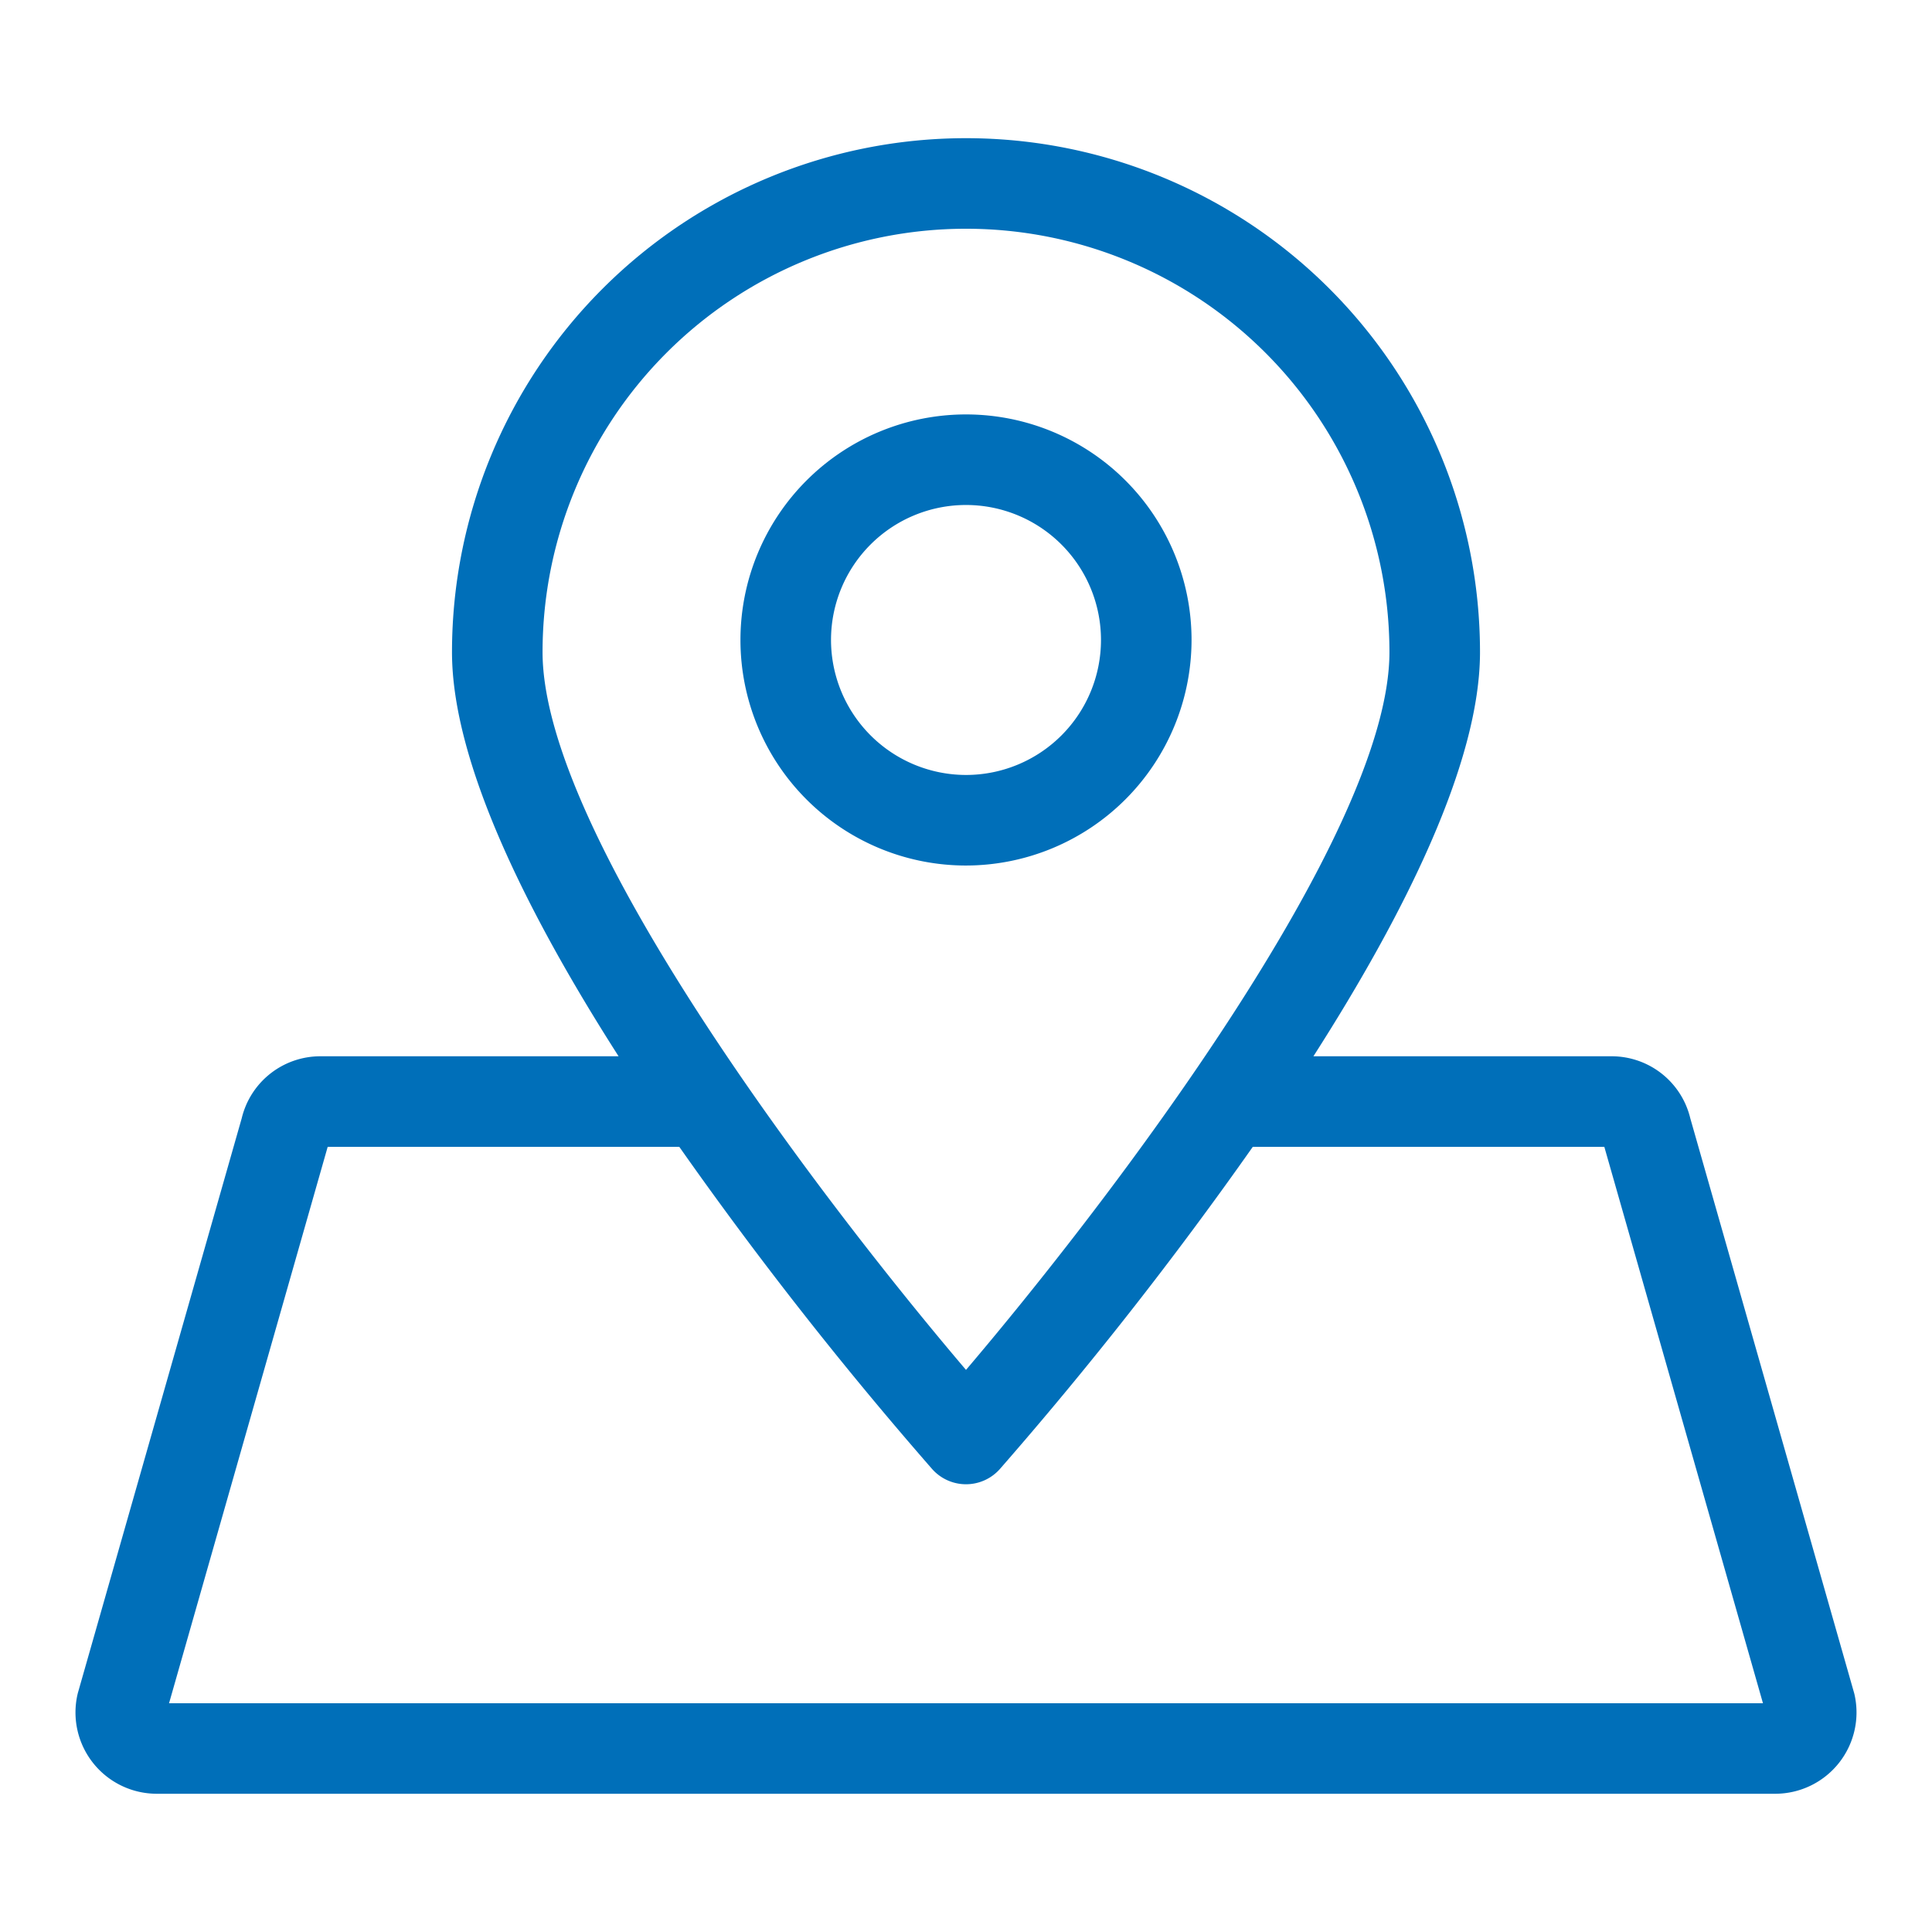
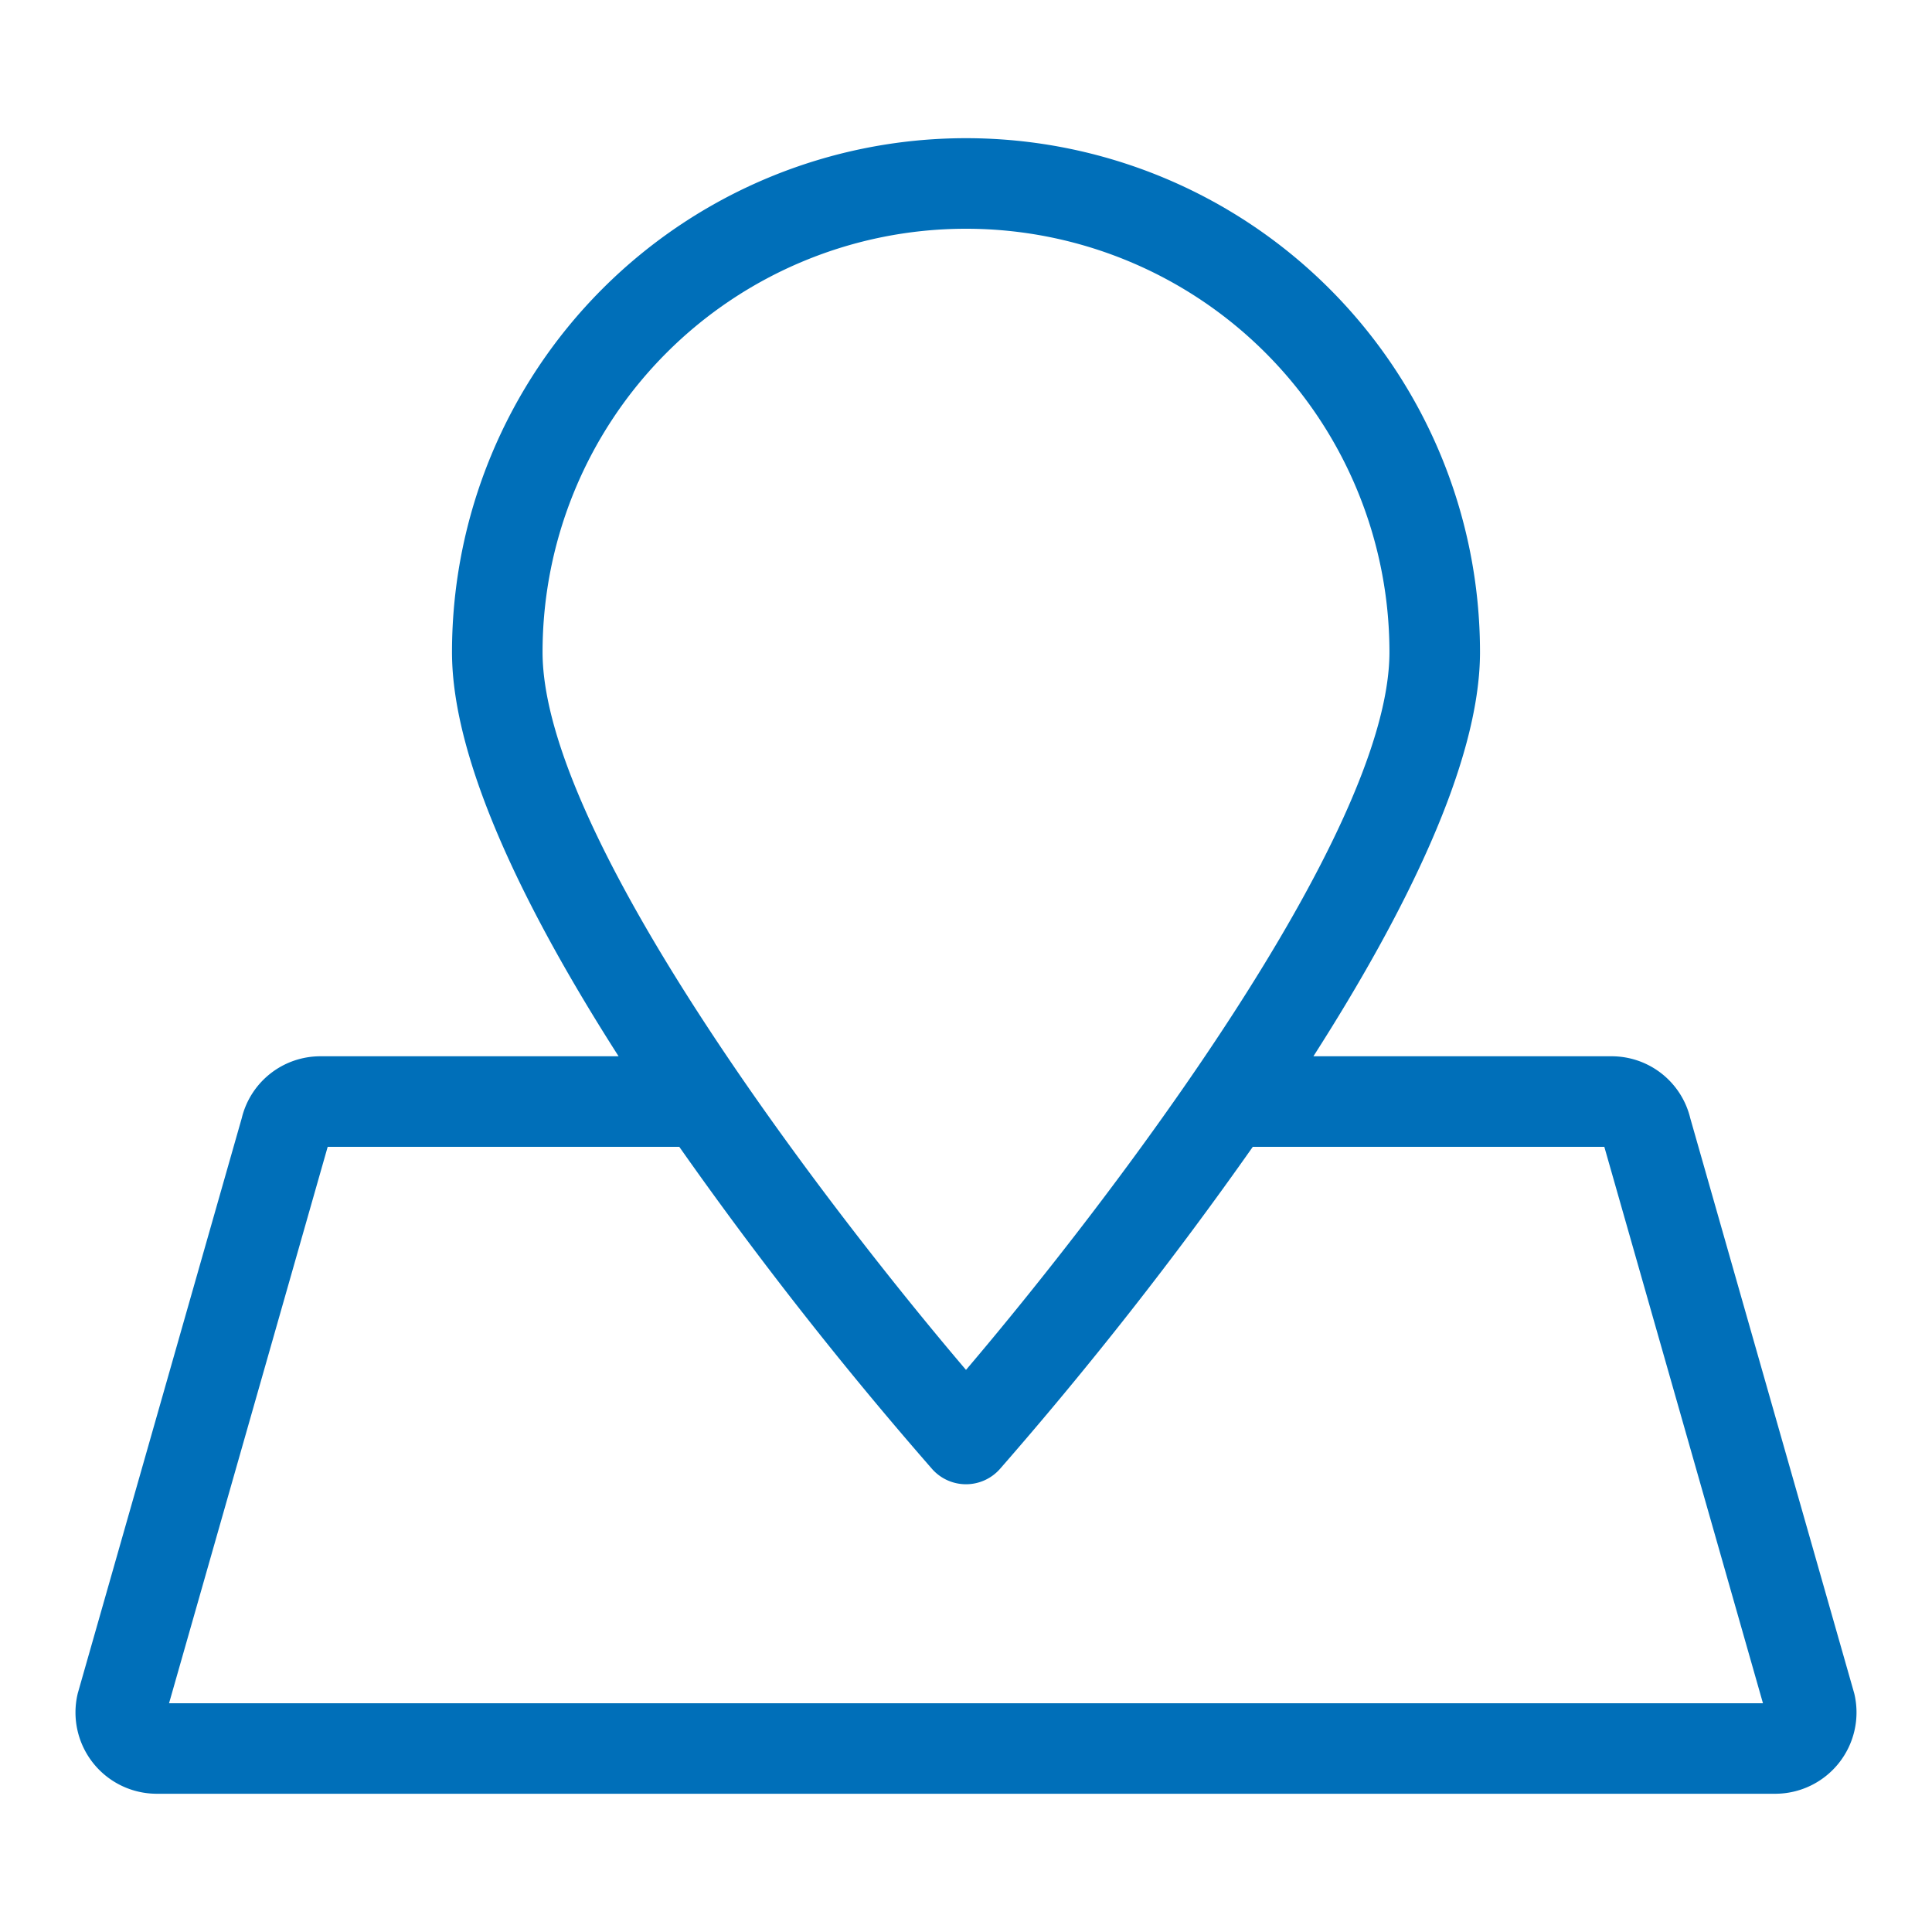
<svg xmlns="http://www.w3.org/2000/svg" version="1.1" width="512" height="512" x="0" y="0" viewBox="0 0 128 128" style="enable-background:new 0 0 512 512" xml:space="preserve" class="">
  <g>
    <g data-name="22 location">
-       <path d="M78.943 42.4A14.943 14.943 0 1 0 64 57.343 14.959 14.959 0 0 0 78.943 42.4zm-23.886 0A8.943 8.943 0 1 1 64 51.343a8.953 8.953 0 0 1-8.943-8.943z" fill="#006fb9" opacity="1" data-original="#000000" />
      <path d="M122.862 112.253a1.808 1.808 0 0 0-.039-.149l-10.838-38.018a5.359 5.359 0 0 0-5.229-4.105H87.017c6.037-9.433 11.037-19.453 11.037-26.772a34.054 34.054 0 0 0-68.108 0c0 7.319 5 17.339 11.037 26.772H21.244a5.359 5.359 0 0 0-5.229 4.105L5.177 112.1c-.015.048-.028.1-.039.149a5.386 5.386 0 0 0 5.25 6.592h107.224a5.386 5.386 0 0 0 5.25-6.592zM35.946 43.209a28.054 28.054 0 0 1 56.108 0c0 12.083-18.536 36.362-28.054 47.55-9.519-11.184-28.054-35.459-28.054-47.55zM11.2 112.845l10.51-36.864h23.295a258.012 258.012 0 0 0 16.752 21.347 3 3 0 0 0 4.486 0A258.012 258.012 0 0 0 83 75.981h23.291l10.51 36.864z" fill="#006fb9" opacity="1" data-original="#000000" />
    </g>
  </g>
</svg>